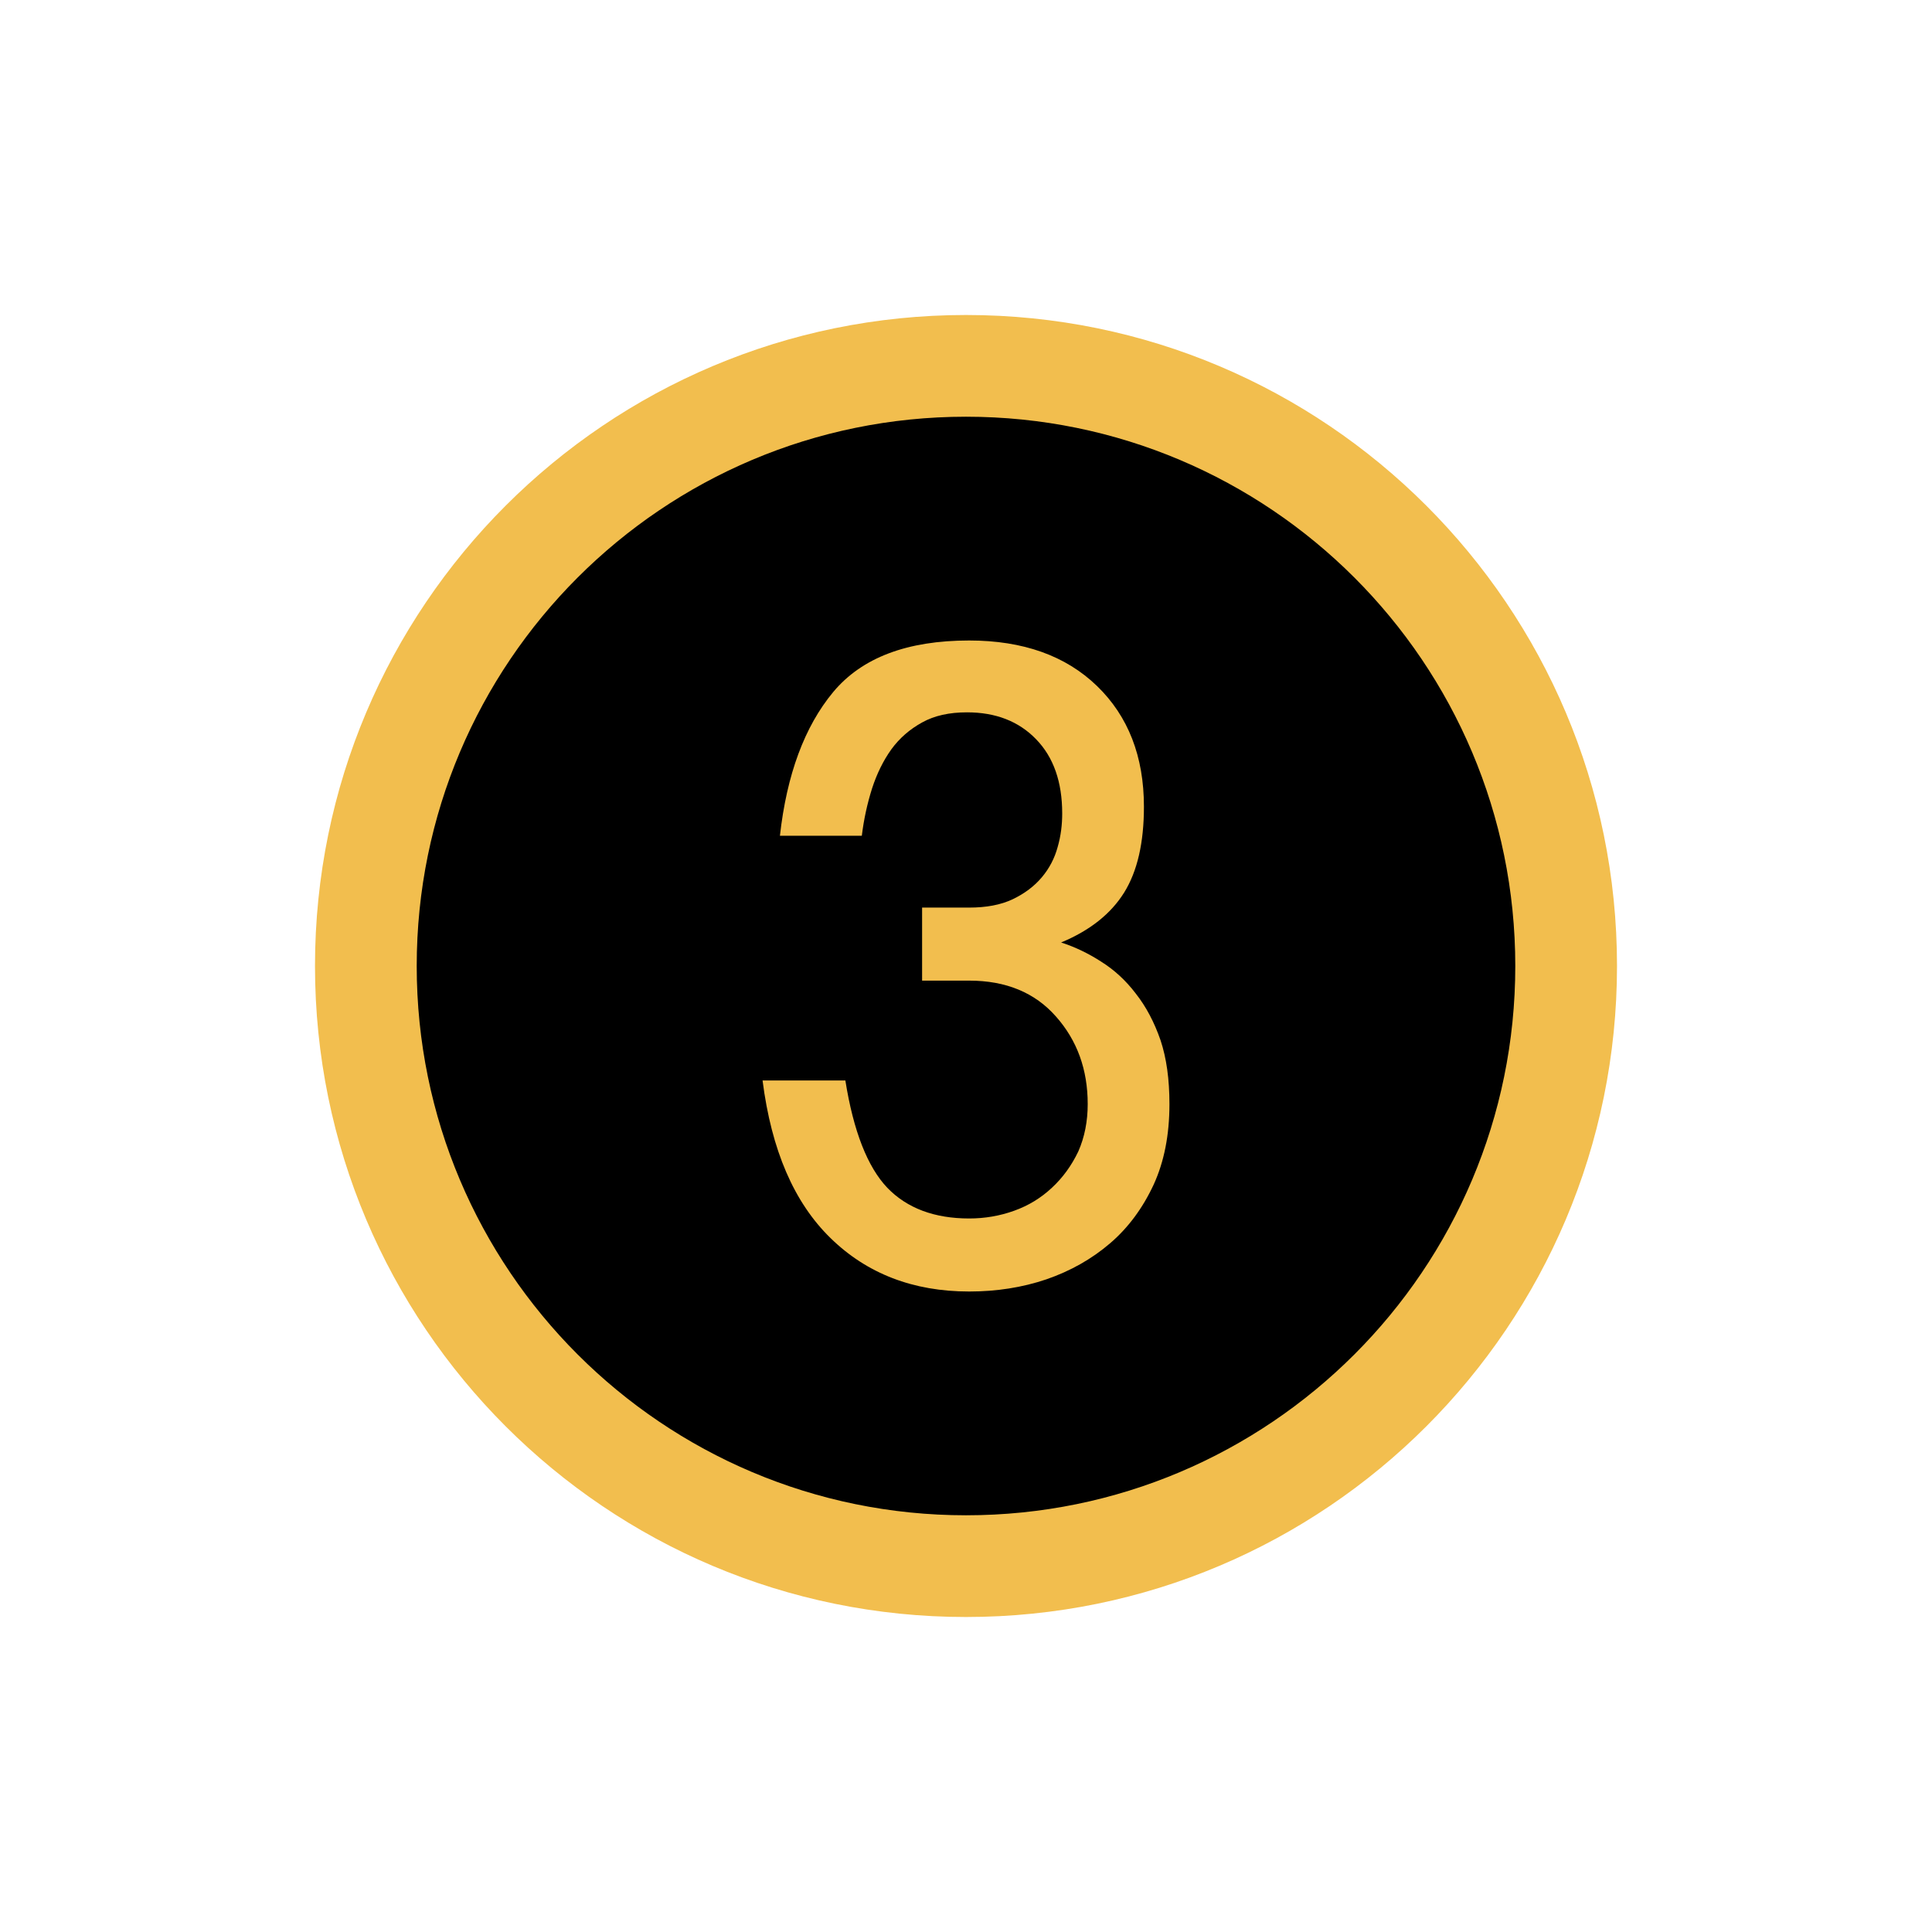
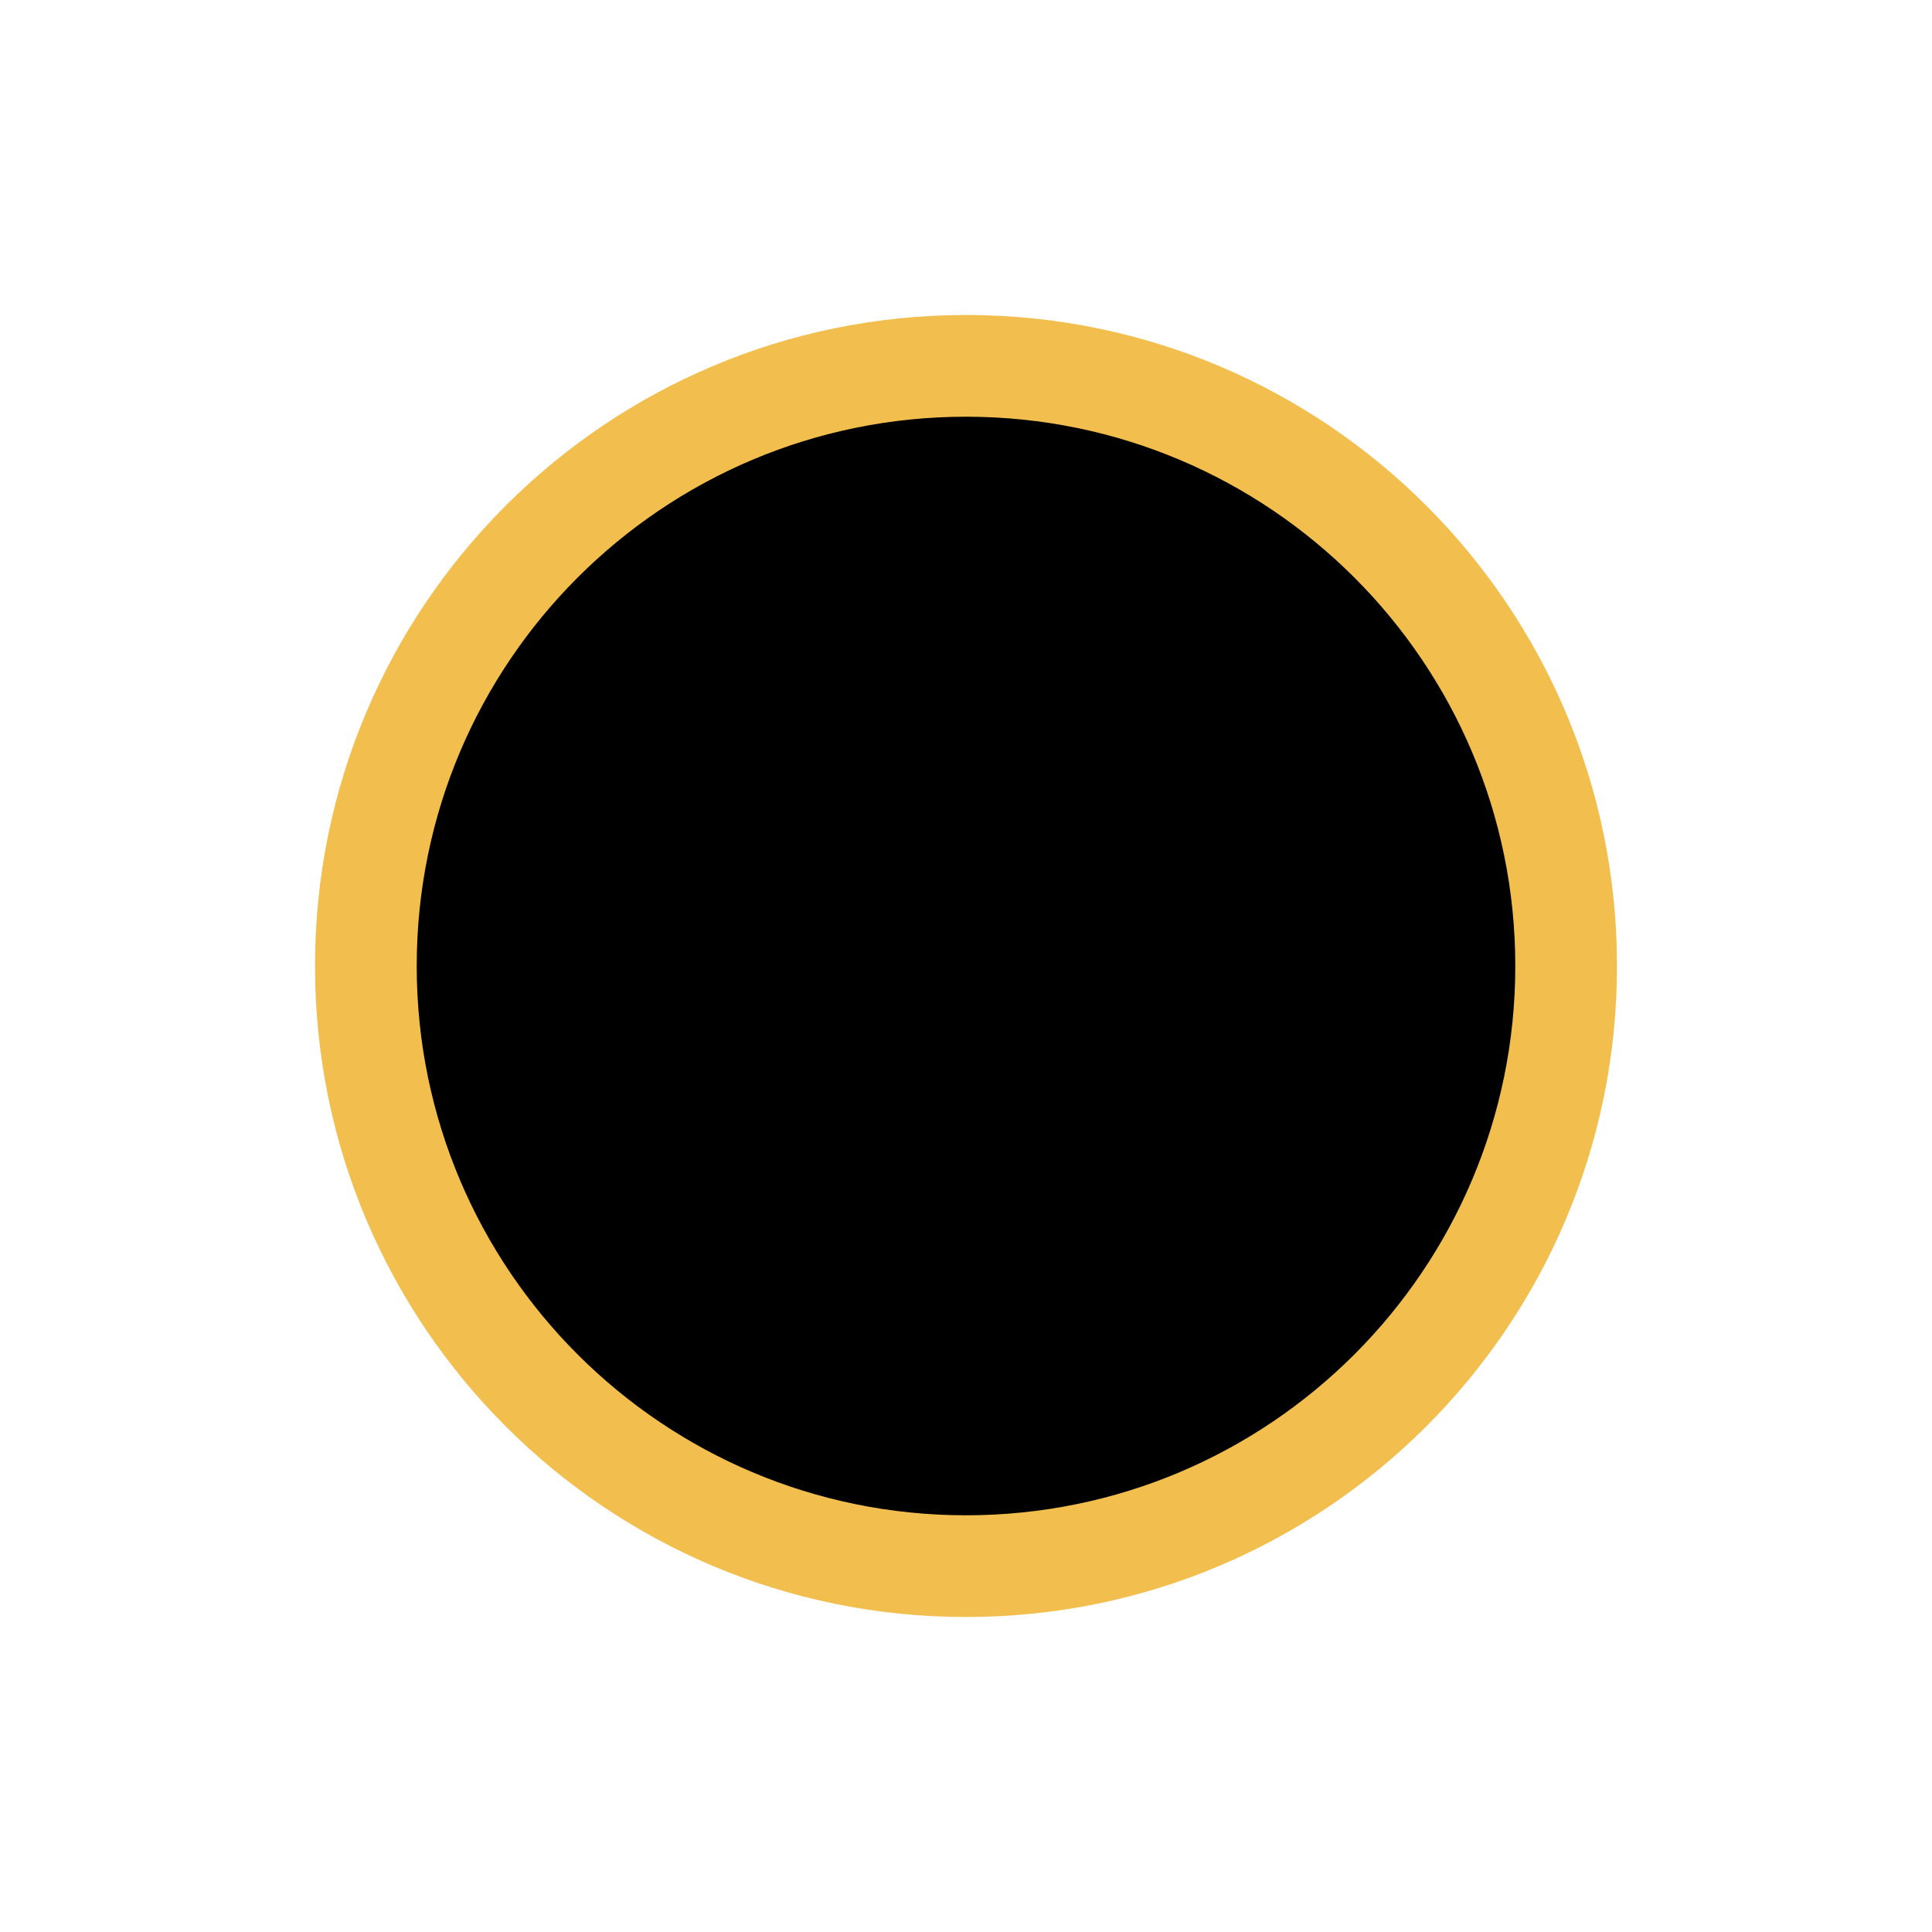
<svg xmlns="http://www.w3.org/2000/svg" version="1.1" width="800" height="800" viewBox="0 0 800 800" xml:space="preserve">
  <desc>Created with Fabric.js 5.2.4</desc>
  <defs>
</defs>
-   <rect x="0" y="0" width="100%" height="100%" fill="transparent" />
  <g transform="matrix(1 0 0 1 400 400)" id="2d4ac28d-4840-4e9e-9eb8-a26349e8c911">
    <rect style="stroke: none; stroke-width: 1; stroke-dasharray: none; stroke-linecap: butt; stroke-dashoffset: 0; stroke-linejoin: miter; stroke-miterlimit: 4; fill: rgb(255,255,255); fill-rule: nonzero; opacity: 1; visibility: hidden;" vector-effect="non-scaling-stroke" x="-400" y="-400" rx="0" ry="0" width="800" height="800" />
  </g>
  <g transform="matrix(Infinity NaN NaN Infinity 0 0)" id="b1fdc51a-c175-4baf-a037-b60571c97add">
</g>
  <g transform="matrix(0.81 0 0 0.81 400 400)">
    <g style="" vector-effect="non-scaling-stroke">
      <g transform="matrix(0.95 0 0 0.95 0 0)">
        <rect style="stroke: none; stroke-width: 0; stroke-dasharray: none; stroke-linecap: butt; stroke-dashoffset: 0; stroke-linejoin: miter; stroke-miterlimit: 4; fill: rgb(0,0,0); fill-rule: nonzero; opacity: 1;" vector-effect="non-scaling-stroke" x="-307.2" y="-307.2" rx="307.2" ry="307.2" width="614.4" height="614.4" />
      </g>
      <g transform="matrix(1.3 0 0 1.3 0 0)">
-         <path style="stroke: none; stroke-width: 1; stroke-dasharray: none; stroke-linecap: butt; stroke-dashoffset: 0; stroke-linejoin: miter; stroke-miterlimit: 4; fill: rgb(242,190,78); fill-rule: nonzero; opacity: 1;" vector-effect="non-scaling-stroke" transform=" translate(-256, -256)" d="M 256 0 C 114.609 0 0 114.609 0 256 C 0 397.391 114.609 512 256 512 C 397.391 512 512 397.391 512 256 C 512 114.609 397.391 0 256 0 z M 256 472 C 136.703 472 40 375.297 40 256 C 40 136.703 136.703 40 256 40 C 375.297 40 472 136.703 472 256 C 472 375.297 375.297 472 256 472 z" stroke-linecap="round" />
+         <path style="stroke: none; stroke-width: 1; stroke-dasharray: none; stroke-linecap: butt; stroke-dashoffset: 0; stroke-linejoin: miter; stroke-miterlimit: 4; fill: rgb(242,190,78); fill-rule: nonzero; opacity: 1;" vector-effect="non-scaling-stroke" transform=" translate(-256, -256)" d="M 256 0 C 114.609 0 0 114.609 0 256 C 0 397.391 114.609 512 256 512 C 397.391 512 512 397.391 512 256 C 512 114.609 397.391 0 256 0 M 256 472 C 136.703 472 40 375.297 40 256 C 40 136.703 136.703 40 256 40 C 375.297 40 472 136.703 472 256 C 472 375.297 375.297 472 256 472 z" stroke-linecap="round" />
      </g>
      <g transform="matrix(1.3 0 0 1.3 0 0)">
-         <path style="stroke: none; stroke-width: 1; stroke-dasharray: none; stroke-linecap: butt; stroke-dashoffset: 0; stroke-linejoin: miter; stroke-miterlimit: 4; fill: rgb(242,190,78); fill-rule: nonzero; opacity: 1;" vector-effect="non-scaling-stroke" transform=" translate(-256, -256)" d="M 182.828 204.781 C 185.516 180.719 192.5 161.859 203.766 148.281 C 215.031 134.766 232.812 128 257.25 128 C 278.406 128 295.188 133.969 307.5 145.875 C 319.812 157.781 325.969 173.625 325.969 193.344 C 325.969 207.469 323.407 218.719 318.188 227.125 C 312.954 235.5 304.735 242.031 293.407 246.75 C 298.829 248.5 304.048 251 309.095 254.25 C 314.283 257.5 318.829 261.656 322.767 266.844 C 326.829 272 330.033 278.078 332.501 285.188 C 334.845 292.235 336.001 300.547 336.001 310.282 C 336.001 322.454 333.923 332.97 329.767 342.032 C 325.486 351.22 319.783 358.938 312.689 365.016 C 305.455 371.235 297.048 375.954 287.642 379.204 C 278.111 382.438 267.97 384.001 257.251 384.001 C 235.282 384.001 217.095 377.017 202.751 363.017 C 188.407 349.033 179.501 328.47 176.001 301.017 L 208.563 301.017 C 211.751 321.017 217.297 335.064 225.063 343.22 C 232.813 351.251 243.594 355.282 257.251 355.282 C 263.407 355.282 269.345 354.266 274.954 352.235 C 280.595 350.219 285.47 347.219 289.766 343.219 C 294.078 339.219 297.5 334.485 300.157 328.938 C 302.657 323.25 303.86 317.032 303.86 310.282 C 303.86 296.766 299.735 285.266 291.36 275.844 C 283.11 266.469 271.719 261.75 257.251 261.75 L 238.735 261.75 L 238.735 233.031 L 257.251 233.031 C 263.97 233.031 269.673 231.969 274.36 229.75 C 279.016 227.516 282.844 224.656 285.813 221.125 C 288.766 217.625 290.844 213.625 292.032 209.25 C 293.329 204.781 293.829 200.375 293.829 196 C 293.829 183.625 290.423 173.891 283.579 166.844 C 276.751 159.766 267.657 156.25 256.391 156.25 C 249.438 156.25 243.594 157.531 238.735 160.234 C 233.923 162.875 229.86 166.39 226.657 170.781 C 223.469 175.234 220.938 180.375 219.032 186.265 C 217.173 192.14 215.813 198.374 215.032 204.781 L 182.828 204.781 z" stroke-linecap="round" />
-       </g>
+         </g>
    </g>
  </g>
</svg>